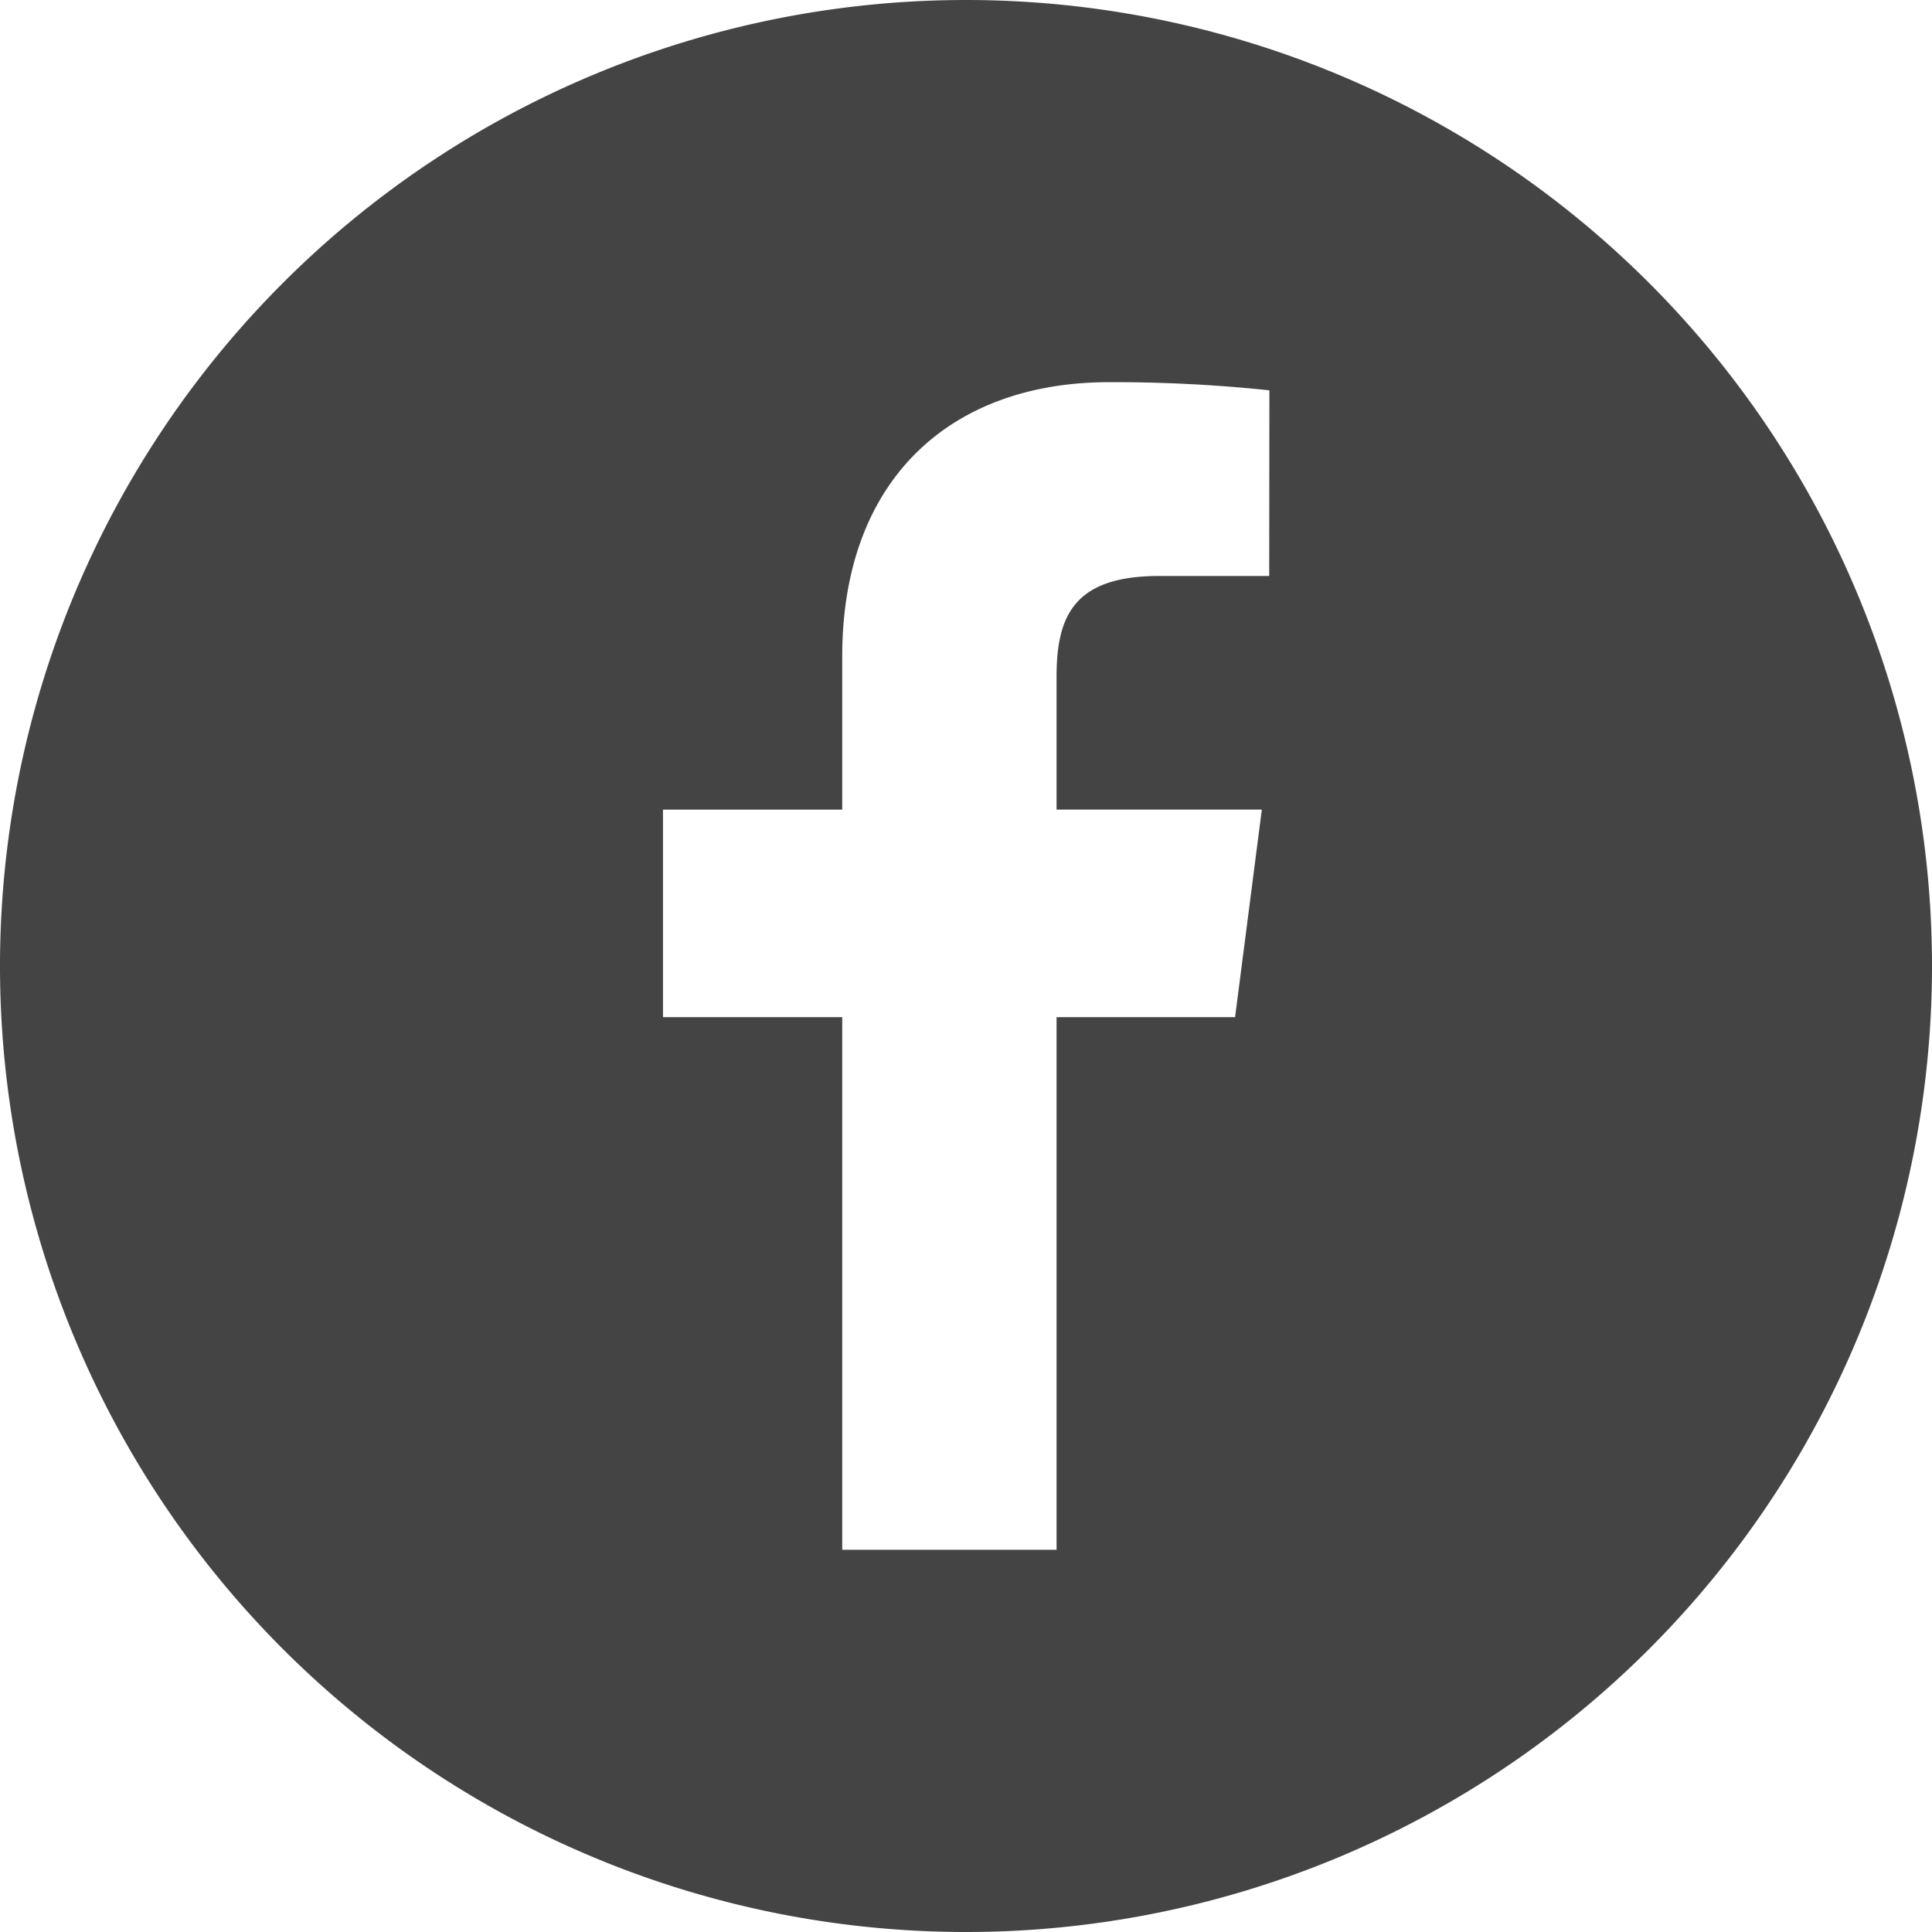
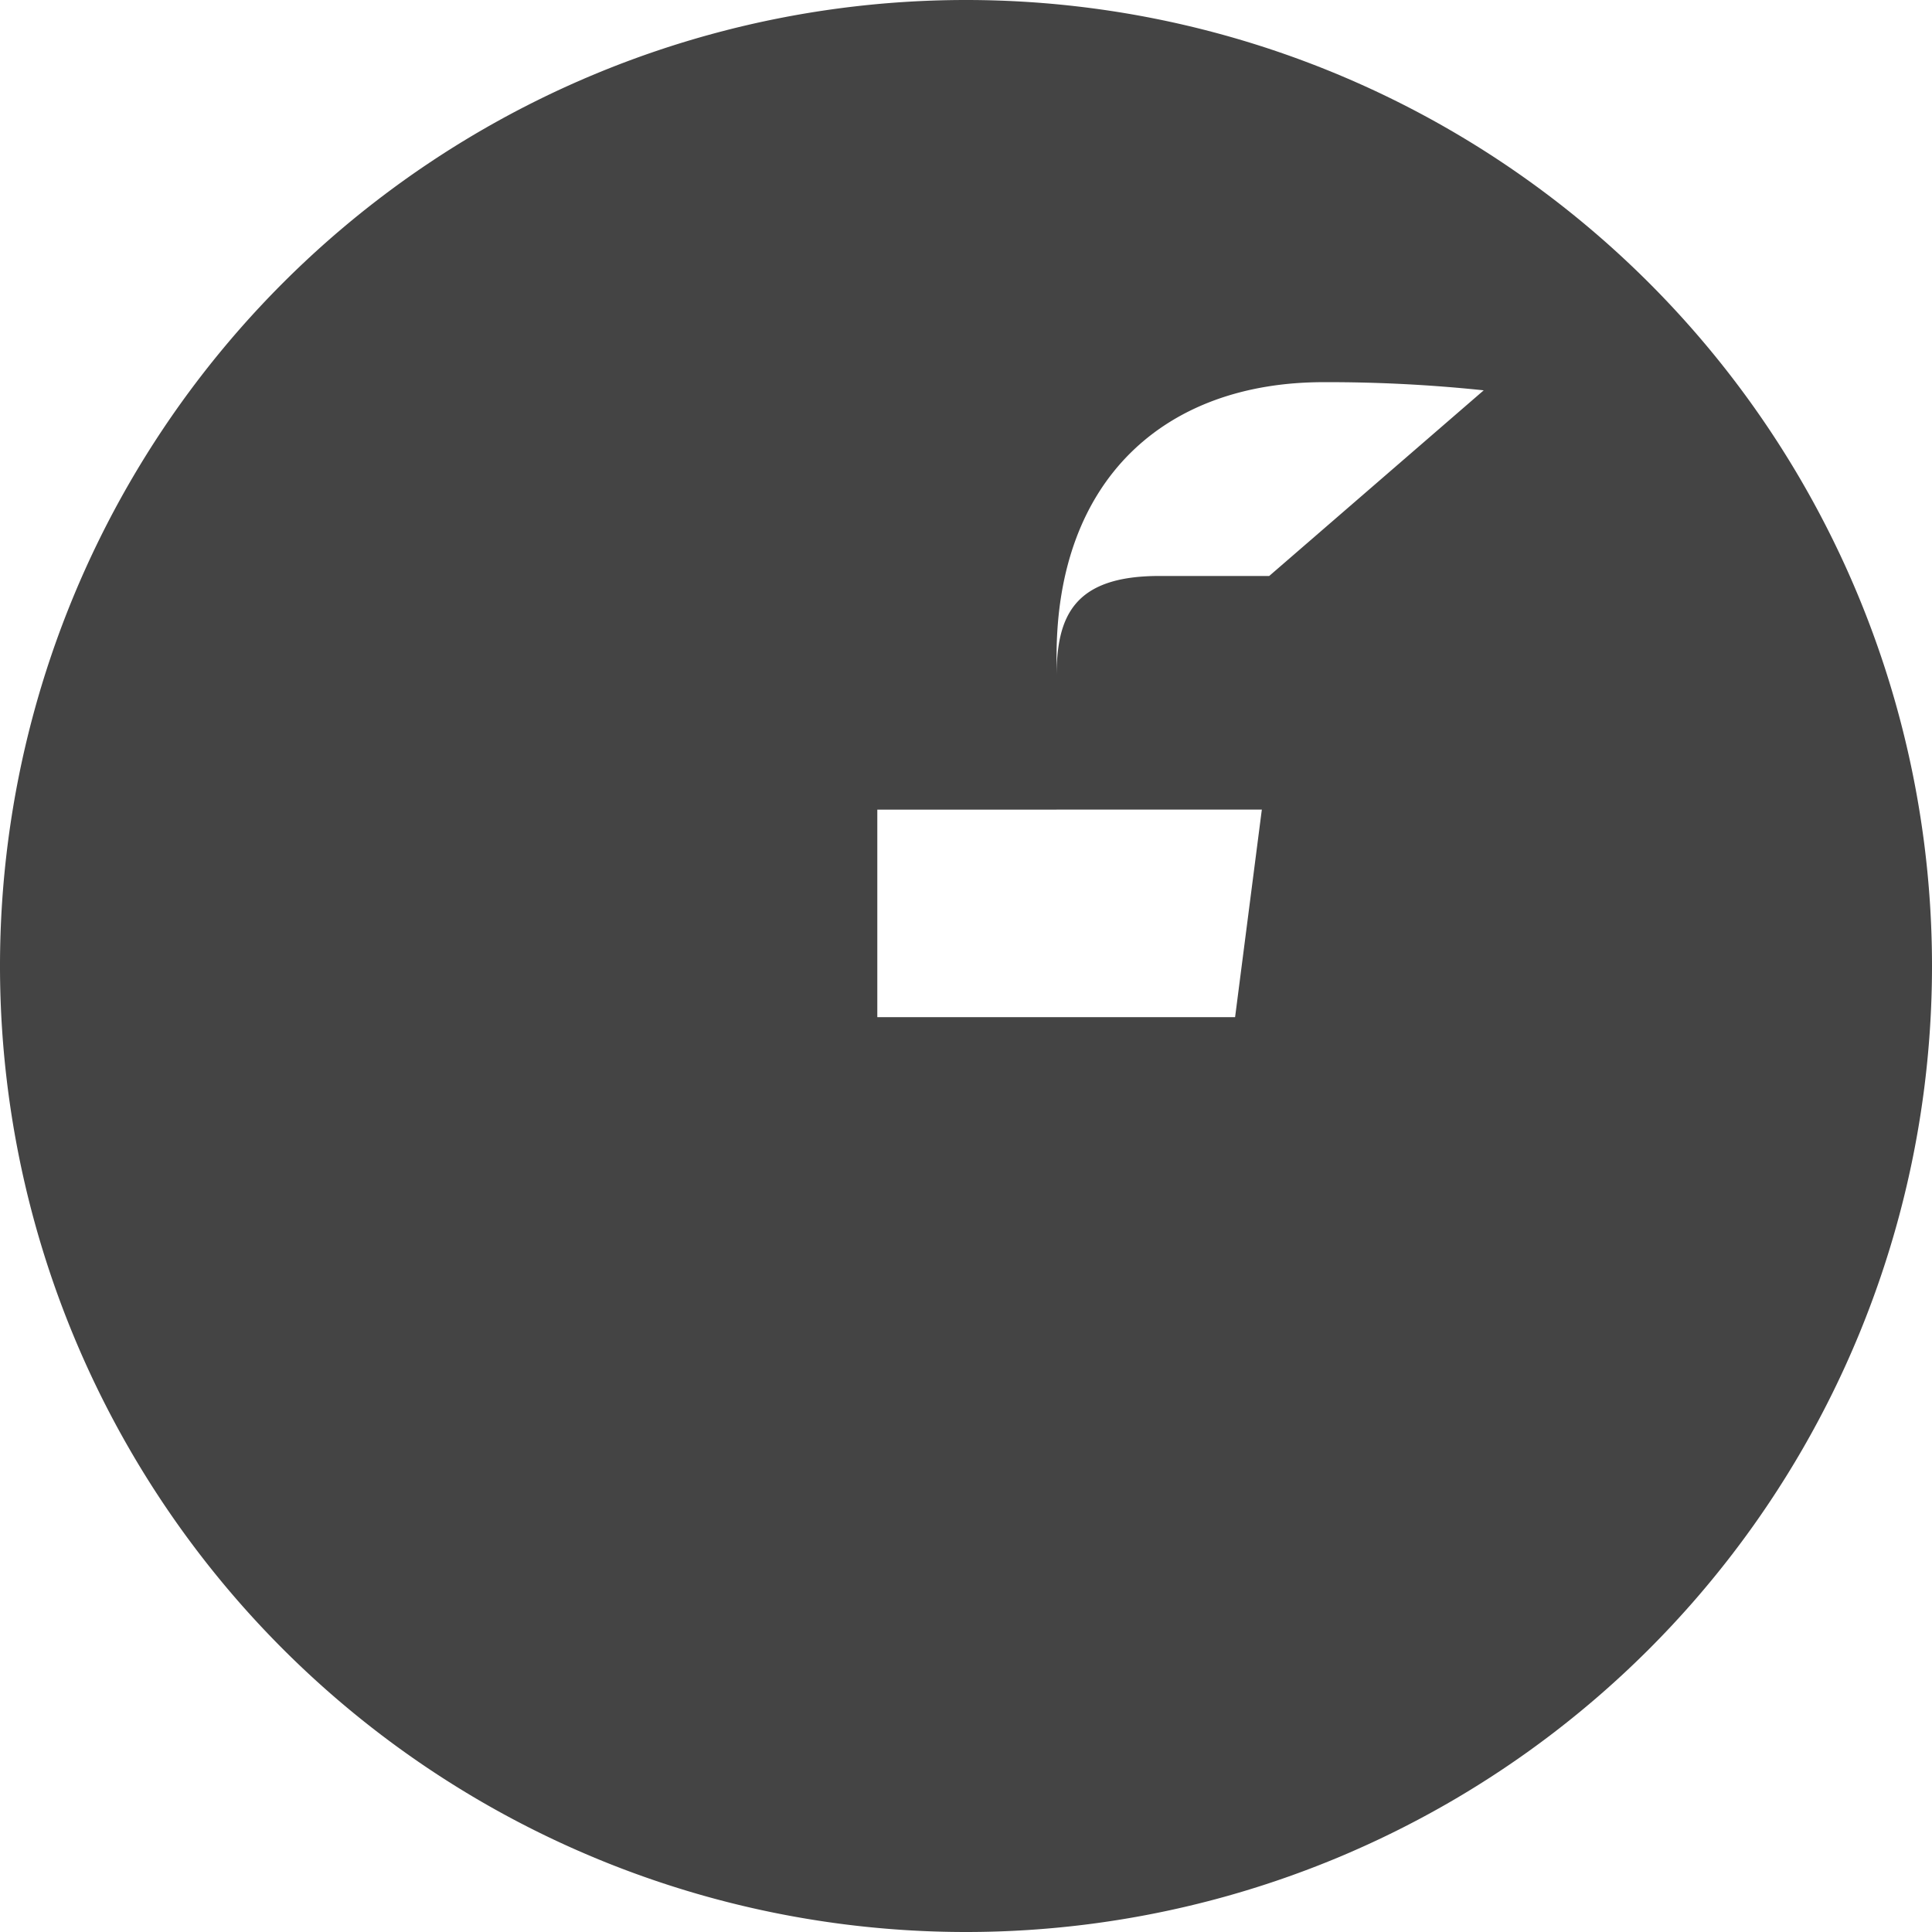
<svg xmlns="http://www.w3.org/2000/svg" height="32" viewBox="0 0 32 32" width="32">
-   <path d="m-108 476.67a16 16 0 0 0 -16 16 16 16 0 0 0 16 16 16 16 0 0 0 16-16 16 16 0 0 0 -16-16zm5.022 9.54h-1.822c-1.427 0-1.7.679-1.7 1.674v2.195h3.4l-.443 3.438h-2.957v8.822h-3.55v-8.822h-2.969v-3.437h2.969v-2.536c0-2.942 1.8-4.544 4.422-4.544a24.637 24.637 0 0 1 2.653.135z" fill="#444" transform="translate(124 -476.67)" />
+   <path d="m-108 476.67a16 16 0 0 0 -16 16 16 16 0 0 0 16 16 16 16 0 0 0 16-16 16 16 0 0 0 -16-16zm5.022 9.54h-1.822c-1.427 0-1.7.679-1.7 1.674v2.195h3.4l-.443 3.438h-2.957v8.822v-8.822h-2.969v-3.437h2.969v-2.536c0-2.942 1.8-4.544 4.422-4.544a24.637 24.637 0 0 1 2.653.135z" fill="#444" transform="translate(124 -476.67)" />
</svg>